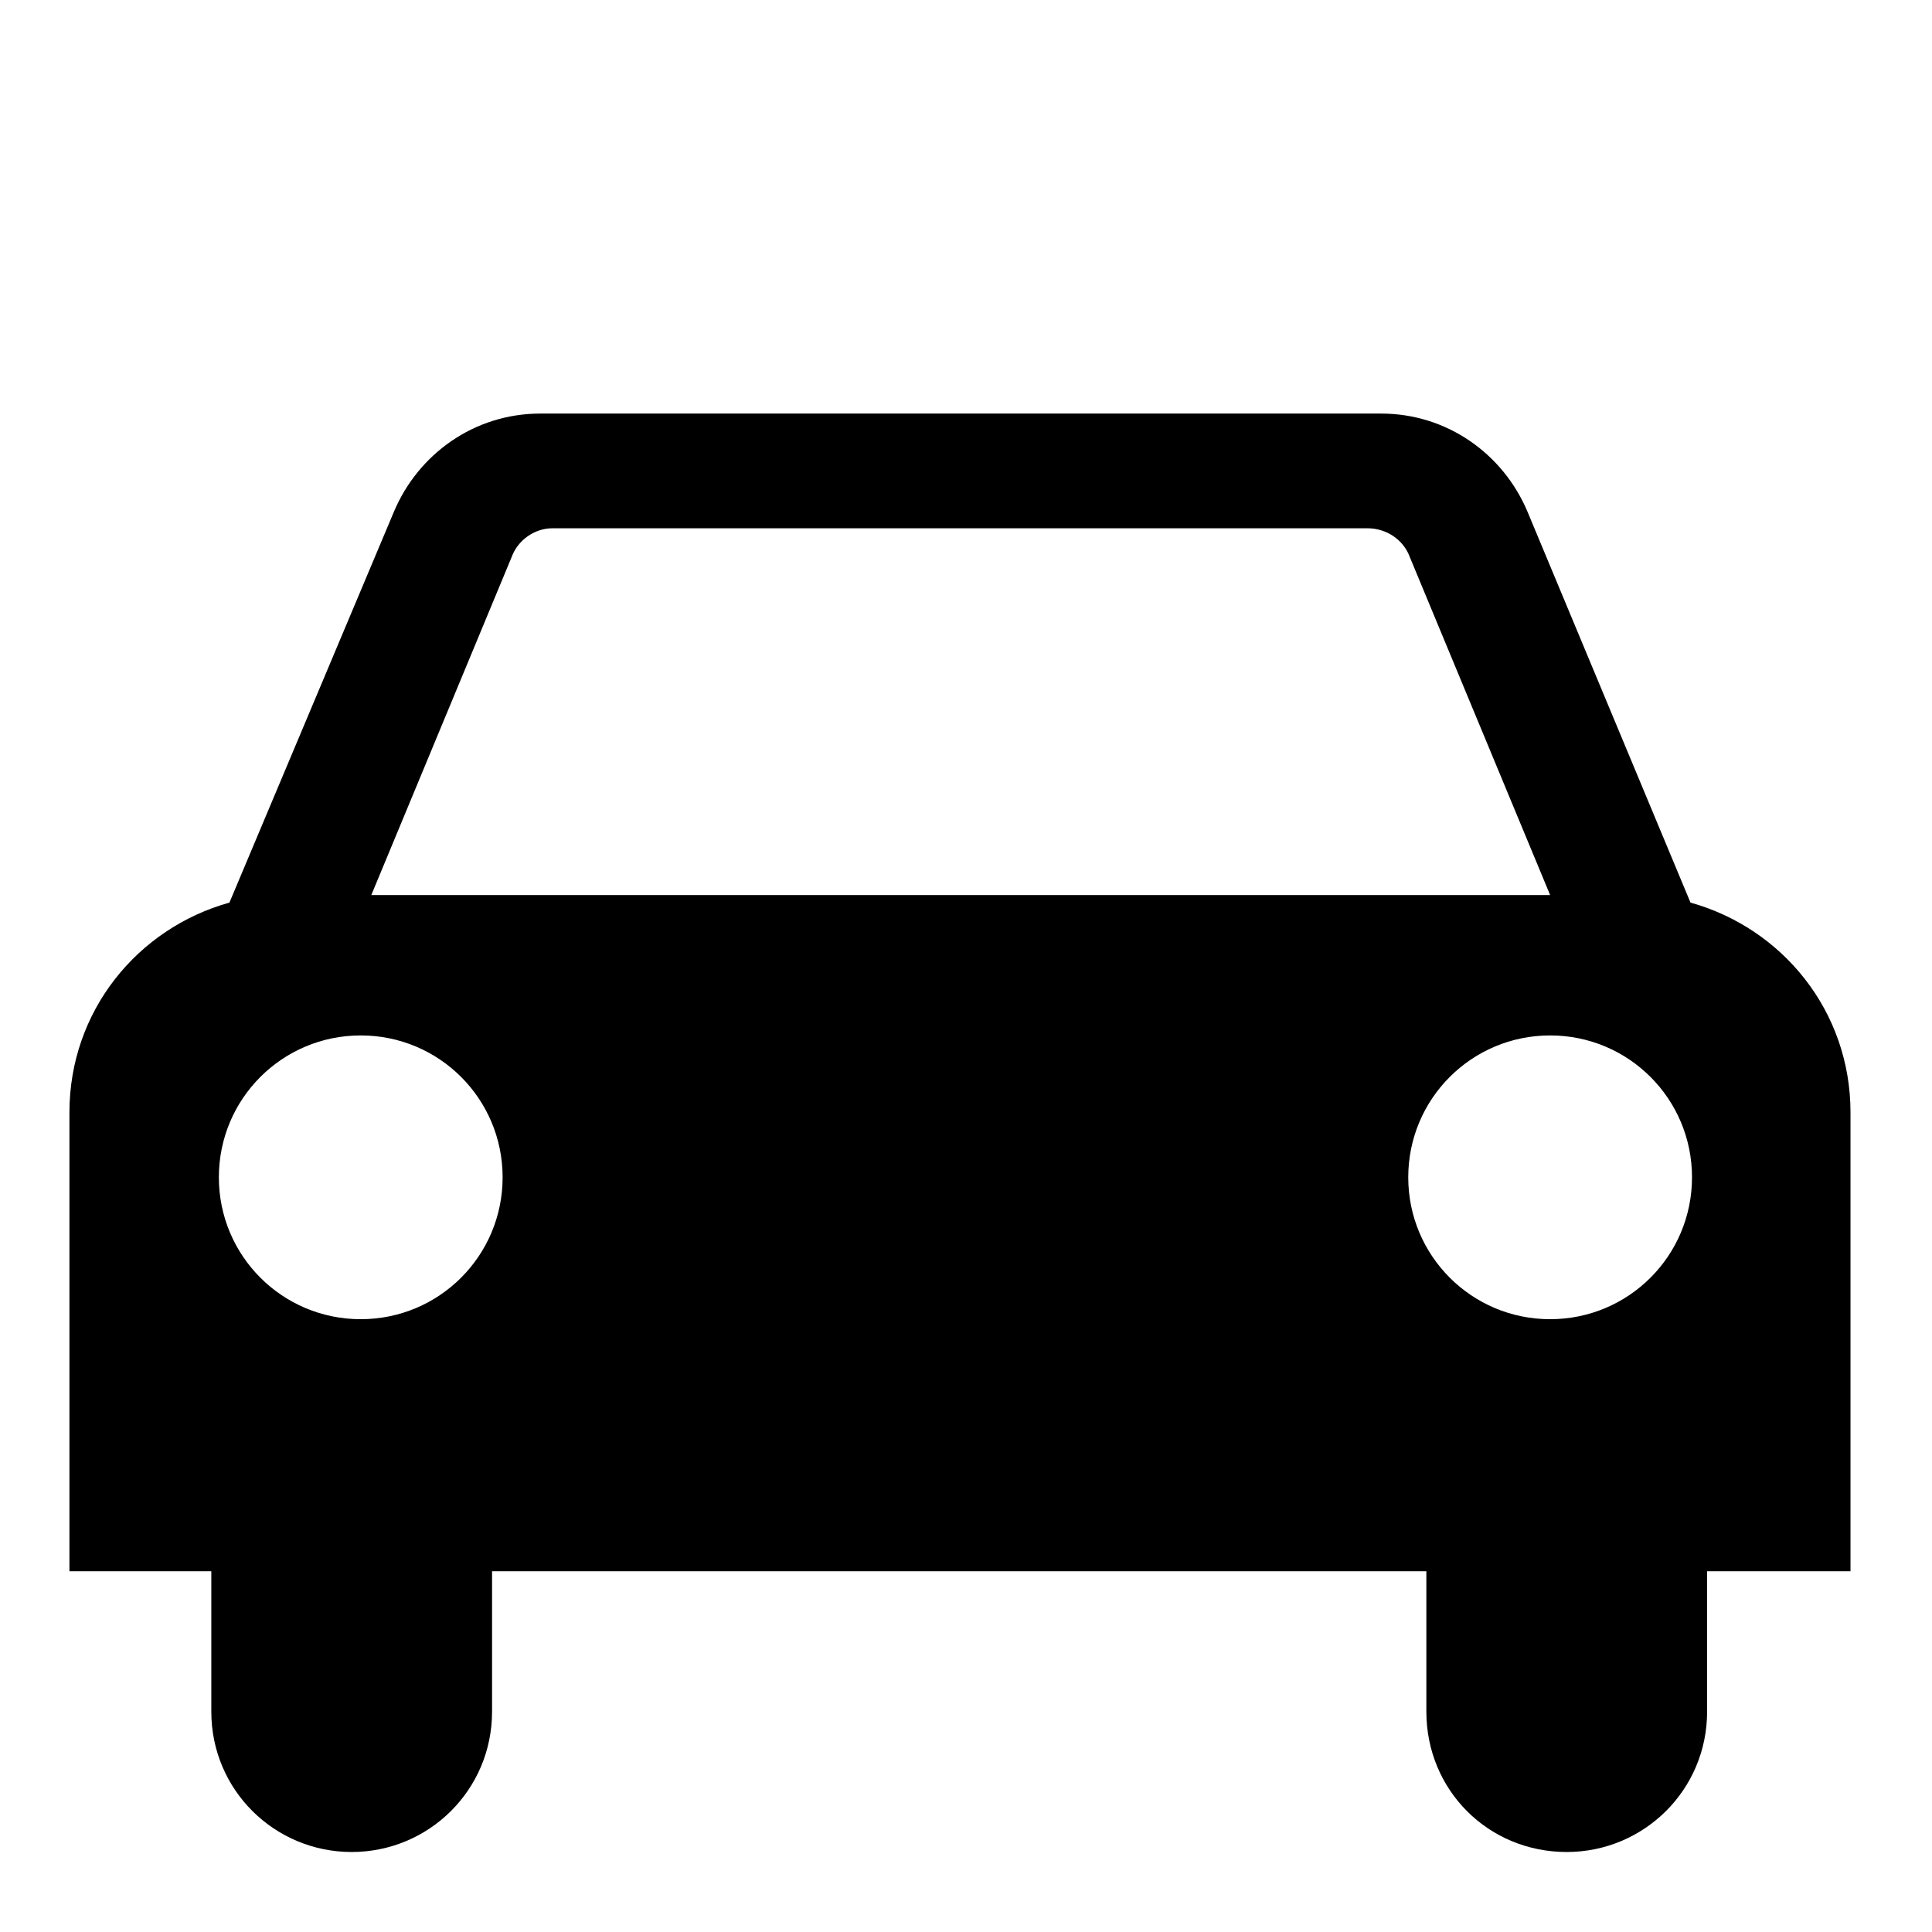
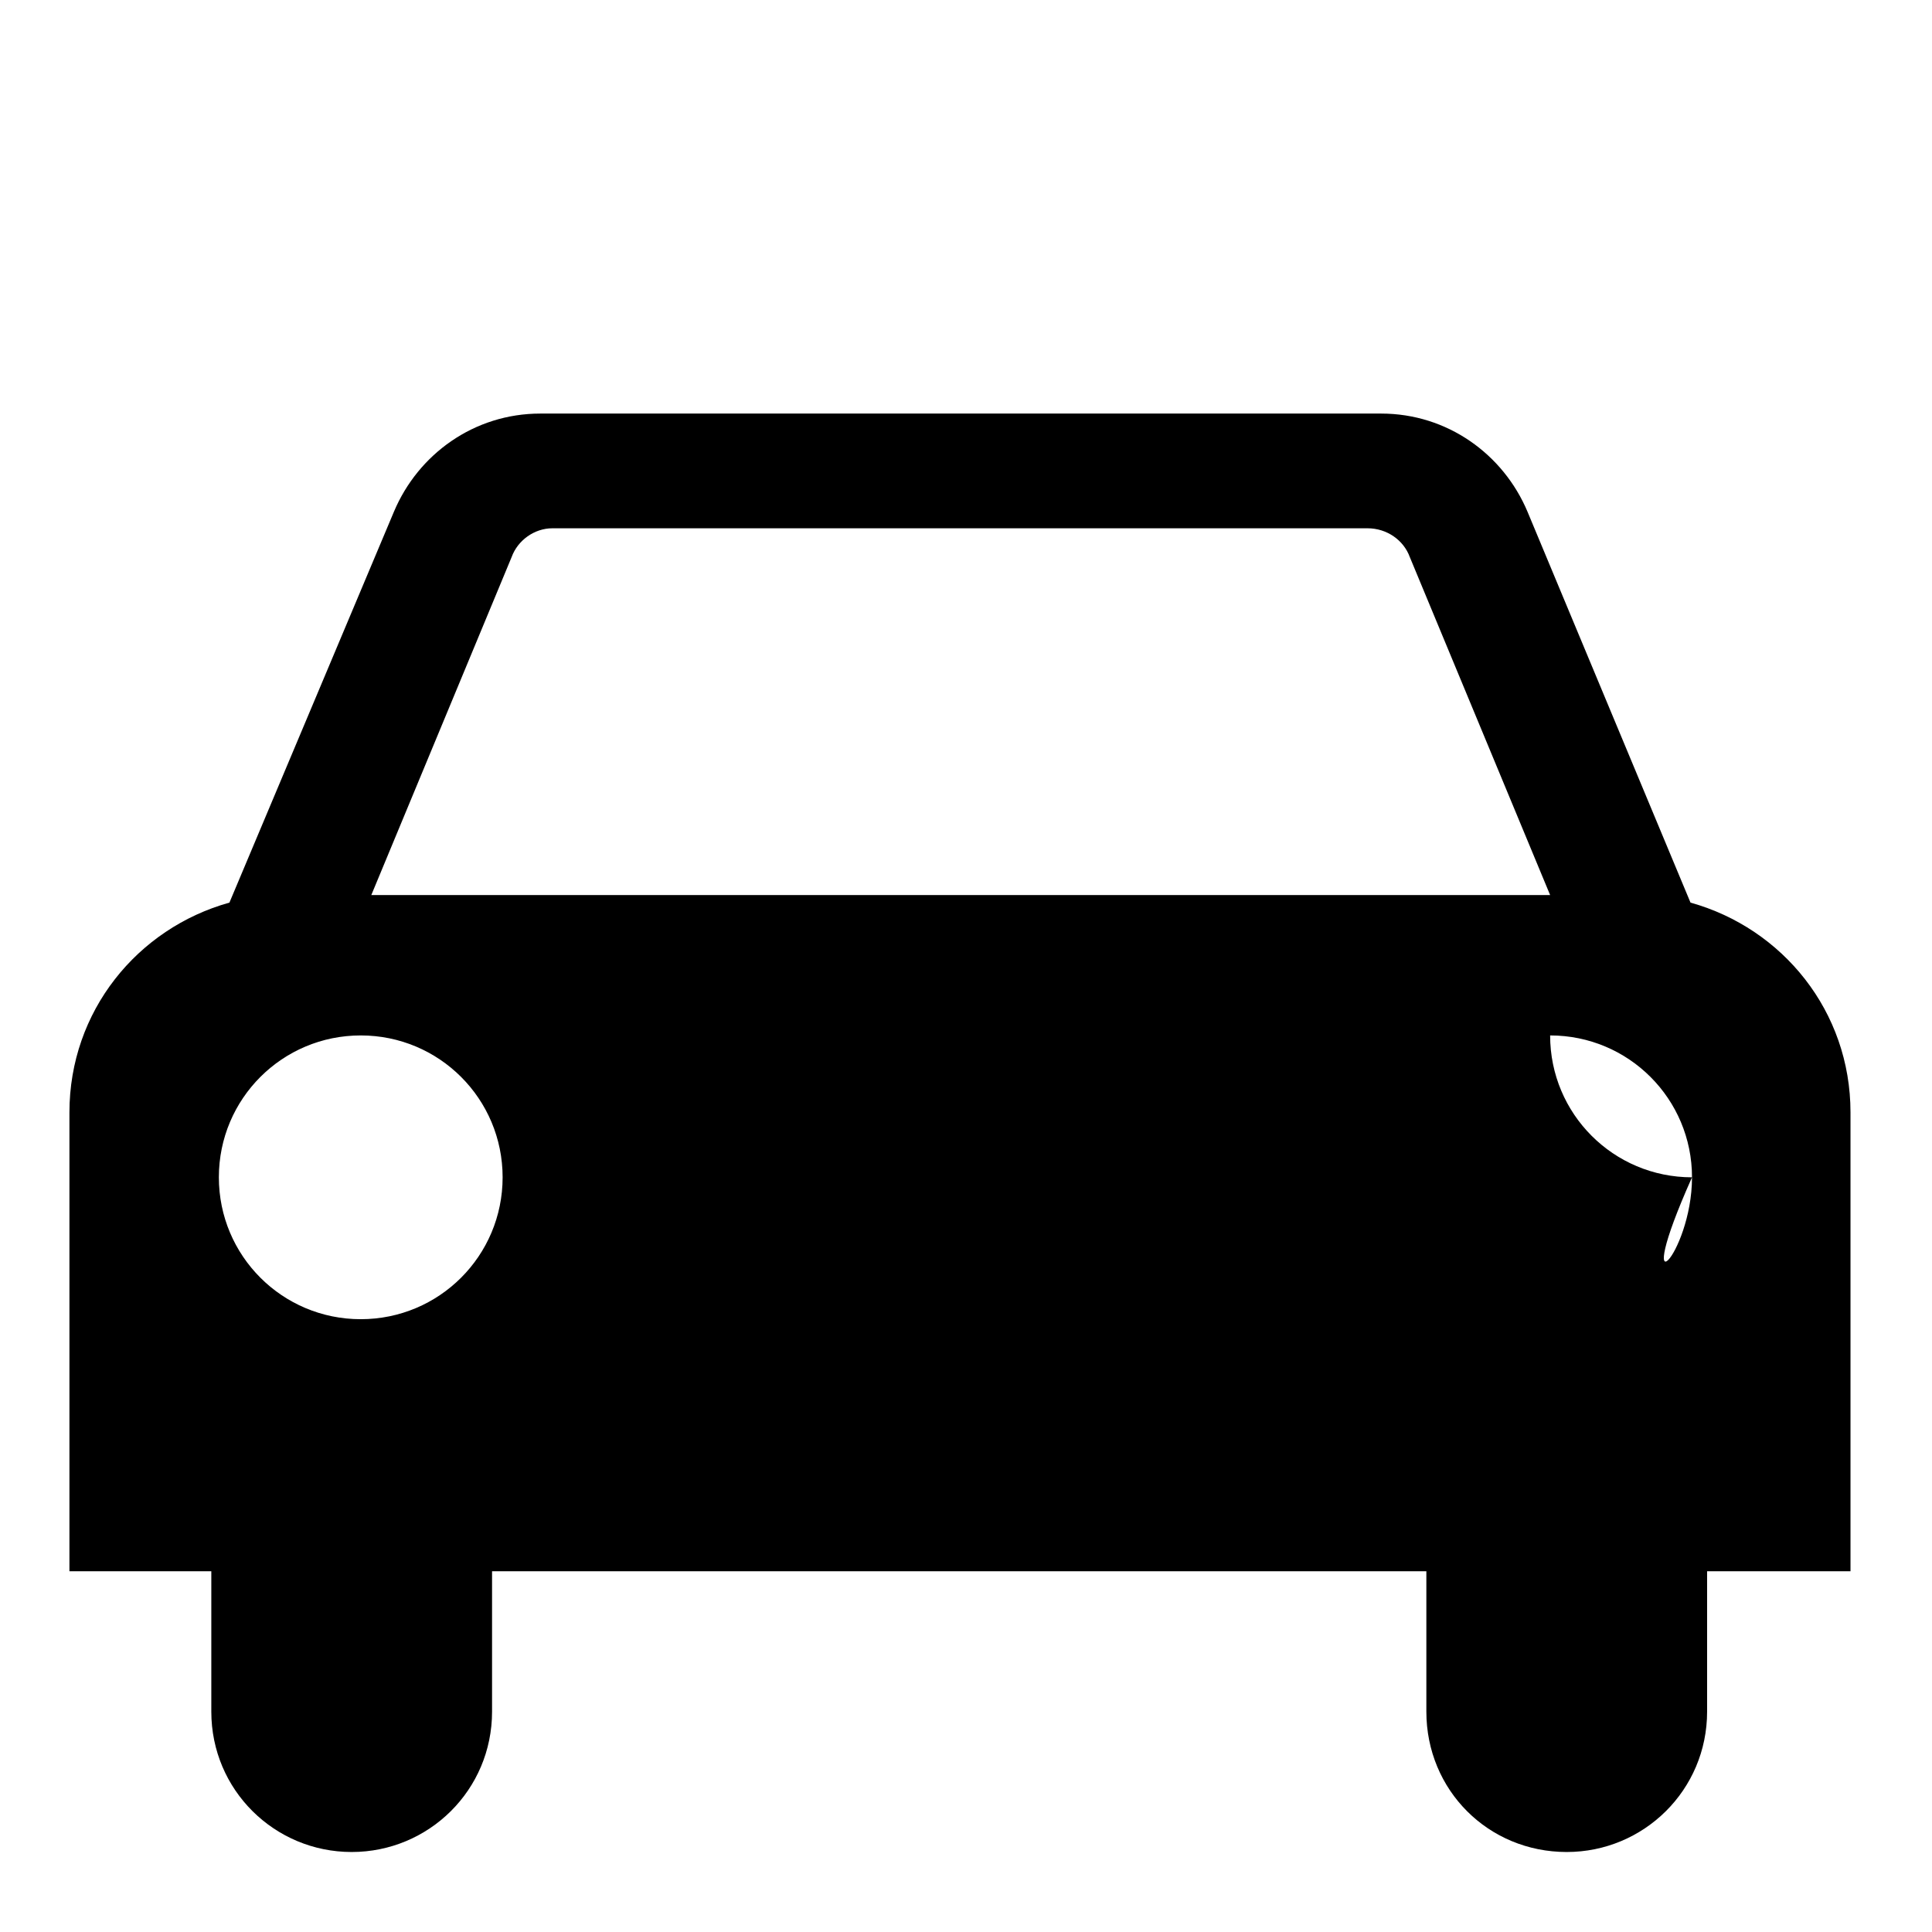
<svg xmlns="http://www.w3.org/2000/svg" fill="#000000" height="800px" width="800px" version="1.1" id="Layer_1" viewBox="0 0 128 128" xml:space="preserve">
-   <path d="M32.6,104.1v9.3c0,5.2-4.2,9.3-9.3,9.3c-5.1,0-9.3-4.1-9.3-9.3v-9.3H4.6V73.7v0c0-6.7,4.5-12.2,10.6-13.9l10.9-25.9  c1.6-3.8,5.3-6.5,9.7-6.5h55.7c4.4,0,8.1,2.7,9.7,6.5L112,59.8c6.1,1.7,10.6,7.2,10.6,13.9l0,0v30.4h-9.5l0,9.3  c0,5.2-4.2,9.3-9.3,9.3c-5.2,0-9.3-4.1-9.3-9.3l0-9.3H32.6z M23.9,87.4c5.2,0,9.4-4.2,9.4-9.4c0-5.2-4.2-9.4-9.4-9.4  c-5.2,0-9.4,4.2-9.4,9.4C14.5,83.2,18.7,87.4,23.9,87.4 M112.1,78c0-5.2-4.2-9.4-9.4-9.4c-5.2,0-9.4,4.2-9.4,9.4  c0,5.2,4.2,9.4,9.4,9.4C107.9,87.4,112.1,83.2,112.1,78 M102.7,59.3l-9.3-22.4C93,35.8,91.9,35,90.6,35h-54c-1.2,0-2.3,0.8-2.7,1.9  l-9.3,22.4H102.7z" />
+   <path d="M32.6,104.1v9.3c0,5.2-4.2,9.3-9.3,9.3c-5.1,0-9.3-4.1-9.3-9.3v-9.3H4.6V73.7v0c0-6.7,4.5-12.2,10.6-13.9l10.9-25.9  c1.6-3.8,5.3-6.5,9.7-6.5h55.7c4.4,0,8.1,2.7,9.7,6.5L112,59.8c6.1,1.7,10.6,7.2,10.6,13.9l0,0v30.4h-9.5l0,9.3  c0,5.2-4.2,9.3-9.3,9.3c-5.2,0-9.3-4.1-9.3-9.3l0-9.3H32.6z M23.9,87.4c5.2,0,9.4-4.2,9.4-9.4c0-5.2-4.2-9.4-9.4-9.4  c-5.2,0-9.4,4.2-9.4,9.4C14.5,83.2,18.7,87.4,23.9,87.4 M112.1,78c0-5.2-4.2-9.4-9.4-9.4c0,5.2,4.2,9.4,9.4,9.4C107.9,87.4,112.1,83.2,112.1,78 M102.7,59.3l-9.3-22.4C93,35.8,91.9,35,90.6,35h-54c-1.2,0-2.3,0.8-2.7,1.9  l-9.3,22.4H102.7z" />
</svg>